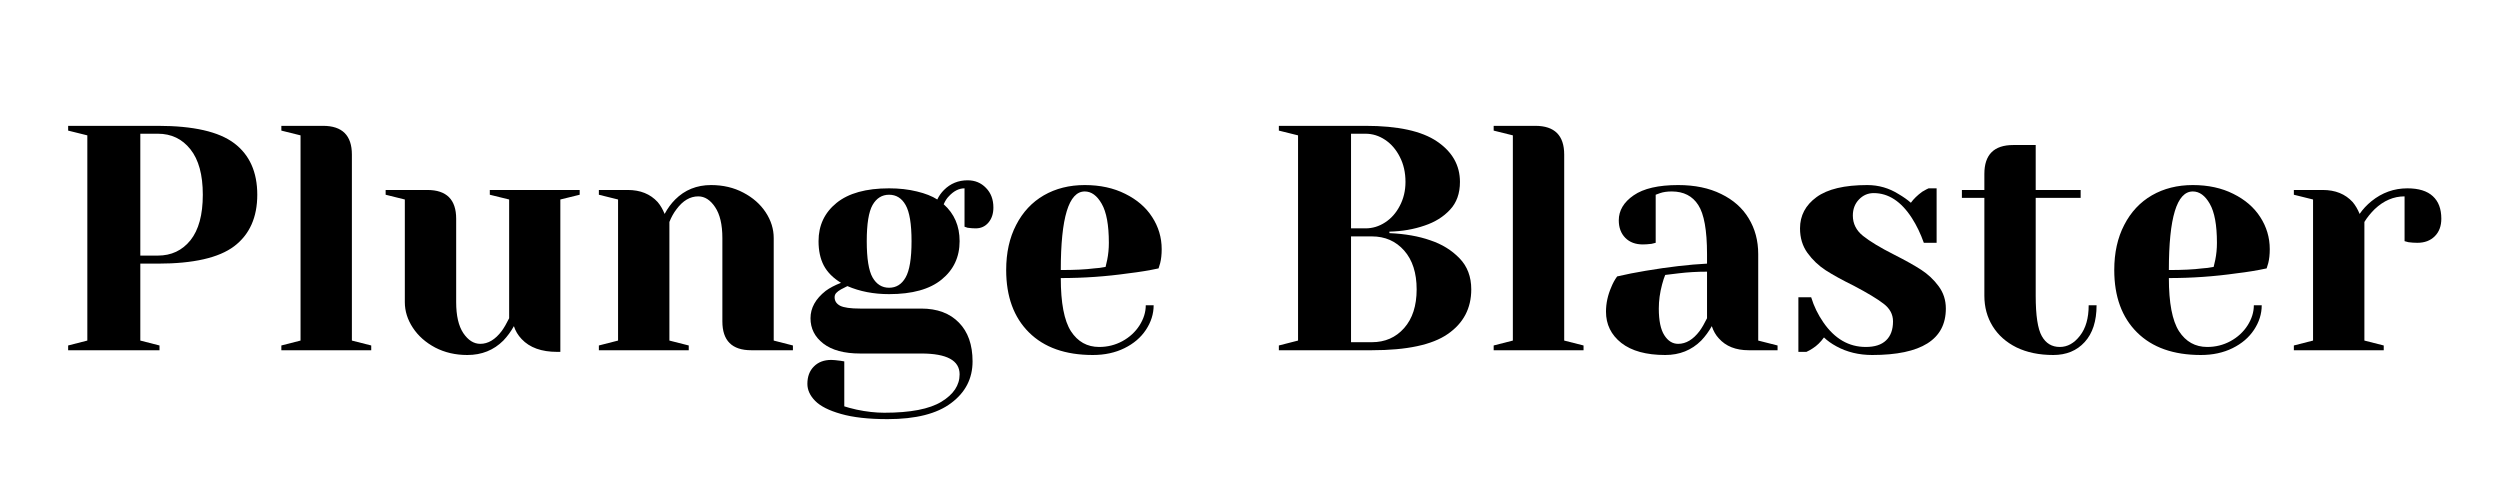
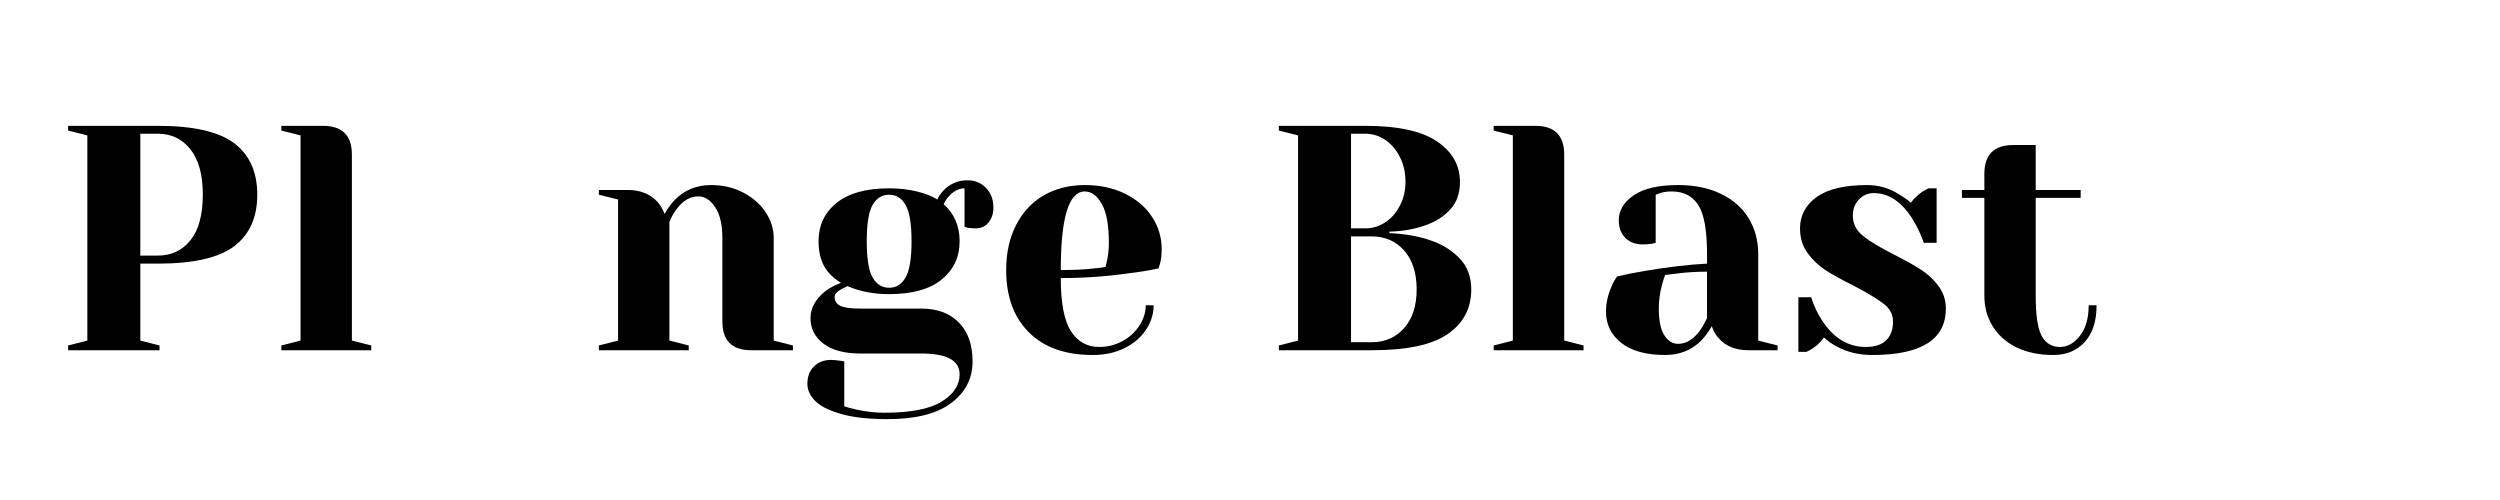
<svg xmlns="http://www.w3.org/2000/svg" width="350" zoomAndPan="magnify" viewBox="0 0 262.5 52.5" height="70" preserveAspectRatio="xMidYMid meet" version="1.0">
  <defs>
    <g />
  </defs>
  <g fill="#000000" fill-opacity="1">
    <g transform="translate(5.467, 36.775)">
      <g>
        <path d="M 1.688 -0.5 L 3.703 -1.016 L 3.703 -22.562 L 1.688 -23.062 L 1.688 -23.562 L 11.109 -23.562 C 14.836 -23.562 17.508 -22.953 19.125 -21.734 C 20.738 -20.516 21.547 -18.711 21.547 -16.328 C 21.547 -13.953 20.738 -12.148 19.125 -10.922 C 17.508 -9.703 14.836 -9.094 11.109 -9.094 L 9.266 -9.094 L 9.266 -1.016 L 11.281 -0.5 L 11.281 0 L 1.688 0 Z M 11.109 -9.938 C 12.523 -9.938 13.664 -10.473 14.531 -11.547 C 15.395 -12.629 15.828 -14.223 15.828 -16.328 C 15.828 -18.422 15.395 -20.008 14.531 -21.094 C 13.664 -22.188 12.523 -22.734 11.109 -22.734 L 9.266 -22.734 L 9.266 -9.938 Z M 11.109 -9.938 " />
      </g>
    </g>
  </g>
  <g fill="#000000" fill-opacity="1">
    <g transform="translate(28.198, 36.775)">
      <g>
        <path d="M 1.344 -0.5 L 3.359 -1.016 L 3.359 -22.562 L 1.344 -23.062 L 1.344 -23.562 L 5.719 -23.562 C 7.738 -23.562 8.75 -22.555 8.75 -20.547 L 8.75 -1.016 L 10.781 -0.5 L 10.781 0 L 1.344 0 Z M 1.344 -0.5 " />
      </g>
    </g>
  </g>
  <g fill="#000000" fill-opacity="1">
    <g transform="translate(39.648, 36.775)">
      <g>
-         <path d="M 9.422 0.5 C 8.172 0.5 7.047 0.238 6.047 -0.281 C 5.047 -0.812 4.266 -1.504 3.703 -2.359 C 3.141 -3.211 2.859 -4.109 2.859 -5.047 L 2.859 -15.828 L 0.844 -16.328 L 0.844 -16.828 L 5.219 -16.828 C 7.238 -16.828 8.25 -15.82 8.25 -13.812 L 8.25 -5.047 C 8.25 -3.629 8.5 -2.547 9 -1.797 C 9.508 -1.047 10.102 -0.672 10.781 -0.672 C 11.602 -0.672 12.352 -1.117 13.031 -2.016 C 13.281 -2.359 13.539 -2.805 13.812 -3.359 L 13.812 -15.828 L 11.781 -16.328 L 11.781 -16.828 L 21.219 -16.828 L 21.219 -16.328 L 19.188 -15.828 L 19.188 0.172 L 18.859 0.172 C 17.211 0.172 15.969 -0.273 15.125 -1.172 C 14.738 -1.578 14.469 -2.031 14.312 -2.531 C 14 -1.969 13.629 -1.461 13.203 -1.016 C 12.191 -0.004 10.93 0.5 9.422 0.5 Z M 9.422 0.5 " />
-       </g>
+         </g>
    </g>
  </g>
  <g fill="#000000" fill-opacity="1">
    <g transform="translate(61.537, 36.775)">
      <g>
        <path d="M 1.344 -0.5 L 3.359 -1.016 L 3.359 -15.828 L 1.344 -16.328 L 1.344 -16.828 L 4.375 -16.828 C 5.695 -16.828 6.742 -16.406 7.516 -15.562 C 7.805 -15.219 8.051 -14.801 8.25 -14.312 C 8.562 -14.895 8.93 -15.398 9.359 -15.828 C 10.367 -16.836 11.625 -17.344 13.125 -17.344 C 14.383 -17.344 15.516 -17.078 16.516 -16.547 C 17.516 -16.023 18.297 -15.336 18.859 -14.484 C 19.422 -13.629 19.703 -12.727 19.703 -11.781 L 19.703 -1.016 L 21.719 -0.5 L 21.719 0 L 17.344 0 C 15.32 0 14.312 -1.008 14.312 -3.031 L 14.312 -11.781 C 14.312 -13.195 14.055 -14.281 13.547 -15.031 C 13.047 -15.781 12.457 -16.156 11.781 -16.156 C 10.926 -16.156 10.164 -15.707 9.5 -14.812 C 9.207 -14.438 8.957 -13.988 8.75 -13.469 L 8.75 -1.016 L 10.781 -0.5 L 10.781 0 L 1.344 0 Z M 1.344 -0.5 " />
      </g>
    </g>
  </g>
  <g fill="#000000" fill-opacity="1">
    <g transform="translate(83.931, 36.775)">
      <g>
        <path d="M 9.266 7.234 C 7.266 7.234 5.633 7.051 4.375 6.688 C 3.113 6.332 2.207 5.875 1.656 5.312 C 1.113 4.758 0.844 4.164 0.844 3.531 C 0.844 2.77 1.07 2.16 1.531 1.703 C 1.988 1.242 2.598 1.016 3.359 1.016 C 3.547 1.016 3.875 1.047 4.344 1.109 L 4.719 1.172 L 4.719 5.891 C 4.988 5.984 5.414 6.098 6 6.234 C 7.031 6.453 8.004 6.562 8.922 6.562 C 11.66 6.562 13.66 6.176 14.922 5.406 C 16.191 4.633 16.828 3.676 16.828 2.531 C 16.828 1.07 15.484 0.344 12.797 0.344 L 6.391 0.344 C 4.711 0.344 3.422 -0.004 2.516 -0.703 C 1.617 -1.398 1.172 -2.285 1.172 -3.359 C 1.172 -4.441 1.703 -5.398 2.766 -6.234 C 3.191 -6.547 3.727 -6.828 4.375 -7.078 C 3.539 -7.586 2.938 -8.195 2.562 -8.906 C 2.195 -9.613 2.016 -10.461 2.016 -11.453 C 2.016 -13.109 2.645 -14.445 3.906 -15.469 C 5.164 -16.488 7.004 -17 9.422 -17 C 10.484 -17 11.457 -16.891 12.344 -16.672 C 13.227 -16.461 13.941 -16.18 14.484 -15.828 C 14.66 -16.203 14.895 -16.535 15.188 -16.828 C 15.863 -17.504 16.691 -17.844 17.672 -17.844 C 18.441 -17.844 19.082 -17.578 19.594 -17.047 C 20.113 -16.523 20.375 -15.836 20.375 -14.984 C 20.375 -14.328 20.195 -13.797 19.844 -13.391 C 19.5 -12.992 19.055 -12.797 18.516 -12.797 C 18.273 -12.797 17.992 -12.816 17.672 -12.859 L 17.344 -12.969 L 17.344 -17 C 16.758 -17 16.207 -16.719 15.688 -16.156 C 15.488 -15.957 15.312 -15.68 15.156 -15.328 C 16.27 -14.336 16.828 -13.047 16.828 -11.453 C 16.828 -9.785 16.195 -8.441 14.938 -7.422 C 13.688 -6.398 11.848 -5.891 9.422 -5.891 C 7.805 -5.891 6.348 -6.172 5.047 -6.734 L 4.375 -6.391 C 4.156 -6.266 3.988 -6.141 3.875 -6.016 C 3.758 -5.891 3.703 -5.738 3.703 -5.562 C 3.703 -5.176 3.895 -4.879 4.281 -4.672 C 4.676 -4.473 5.379 -4.375 6.391 -4.375 L 12.797 -4.375 C 14.484 -4.375 15.801 -3.883 16.75 -2.906 C 17.707 -1.938 18.188 -0.578 18.188 1.172 C 18.188 2.973 17.438 4.43 15.938 5.547 C 14.445 6.672 12.223 7.234 9.266 7.234 Z M 9.422 -6.562 C 10.172 -6.562 10.75 -6.922 11.156 -7.641 C 11.57 -8.359 11.781 -9.629 11.781 -11.453 C 11.781 -13.266 11.57 -14.531 11.156 -15.25 C 10.75 -15.969 10.172 -16.328 9.422 -16.328 C 8.68 -16.328 8.102 -15.969 7.688 -15.25 C 7.281 -14.531 7.078 -13.266 7.078 -11.453 C 7.078 -9.629 7.281 -8.359 7.688 -7.641 C 8.102 -6.922 8.68 -6.562 9.422 -6.562 Z M 9.422 -6.562 " />
      </g>
    </g>
  </g>
  <g fill="#000000" fill-opacity="1">
    <g transform="translate(104.305, 36.775)">
      <g>
        <path d="M 10.438 0.5 C 7.562 0.5 5.328 -0.289 3.734 -1.875 C 2.141 -3.457 1.344 -5.641 1.344 -8.422 C 1.344 -10.234 1.691 -11.812 2.391 -13.156 C 3.086 -14.508 4.055 -15.547 5.297 -16.266 C 6.547 -16.984 7.977 -17.344 9.594 -17.344 C 11.207 -17.344 12.625 -17.035 13.844 -16.422 C 15.07 -15.816 16.016 -15.004 16.672 -13.984 C 17.336 -12.961 17.672 -11.836 17.672 -10.609 C 17.672 -10.047 17.617 -9.562 17.516 -9.156 L 17.344 -8.594 C 16.375 -8.383 15.328 -8.211 14.203 -8.078 C 11.848 -7.742 9.473 -7.578 7.078 -7.578 C 7.078 -4.973 7.43 -3.113 8.141 -2 C 8.859 -0.895 9.848 -0.344 11.109 -0.344 C 11.984 -0.344 12.797 -0.547 13.547 -0.953 C 14.305 -1.367 14.906 -1.922 15.344 -2.609 C 15.781 -3.297 16 -4 16 -4.719 L 16.828 -4.719 C 16.828 -3.812 16.555 -2.953 16.016 -2.141 C 15.484 -1.336 14.734 -0.695 13.766 -0.219 C 12.805 0.258 11.695 0.5 10.438 0.5 Z M 7.078 -8.422 C 8.504 -8.422 9.672 -8.477 10.578 -8.594 C 10.953 -8.613 11.352 -8.664 11.781 -8.75 C 11.801 -8.863 11.859 -9.113 11.953 -9.5 C 12.066 -10.062 12.125 -10.656 12.125 -11.281 C 12.125 -13.145 11.875 -14.508 11.375 -15.375 C 10.883 -16.238 10.289 -16.672 9.594 -16.672 C 7.914 -16.672 7.078 -13.922 7.078 -8.422 Z M 7.078 -8.422 " />
      </g>
    </g>
  </g>
  <g fill="#000000" fill-opacity="1">
    <g transform="translate(123.163, 36.775)">
      <g />
    </g>
  </g>
  <g fill="#000000" fill-opacity="1">
    <g transform="translate(132.592, 36.775)">
      <g>
        <path d="M 1.688 -0.5 L 3.703 -1.016 L 3.703 -22.562 L 1.688 -23.062 L 1.688 -23.562 L 10.781 -23.562 C 14.188 -23.562 16.691 -23.016 18.297 -21.922 C 19.898 -20.836 20.703 -19.422 20.703 -17.672 C 20.703 -16.461 20.352 -15.488 19.656 -14.75 C 18.969 -14.008 18.082 -13.457 17 -13.094 C 15.852 -12.695 14.617 -12.484 13.297 -12.453 L 13.297 -12.297 C 14.941 -12.223 16.367 -11.973 17.578 -11.547 C 18.805 -11.141 19.832 -10.508 20.656 -9.656 C 21.477 -8.812 21.891 -7.723 21.891 -6.391 C 21.891 -4.398 21.066 -2.836 19.422 -1.703 C 17.785 -0.566 15.129 0 11.453 0 L 1.688 0 Z M 10.781 -12.797 C 11.52 -12.797 12.207 -13.004 12.844 -13.422 C 13.488 -13.836 14.004 -14.422 14.391 -15.172 C 14.785 -15.922 14.984 -16.754 14.984 -17.672 C 14.984 -18.66 14.785 -19.535 14.391 -20.297 C 14.004 -21.066 13.488 -21.664 12.844 -22.094 C 12.207 -22.52 11.52 -22.734 10.781 -22.734 L 9.266 -22.734 L 9.266 -12.797 Z M 11.453 -0.844 C 12.836 -0.844 13.969 -1.336 14.844 -2.328 C 15.719 -3.316 16.156 -4.672 16.156 -6.391 C 16.156 -8.117 15.719 -9.477 14.844 -10.469 C 13.969 -11.457 12.836 -11.953 11.453 -11.953 L 9.266 -11.953 L 9.266 -0.844 Z M 11.453 -0.844 " />
      </g>
    </g>
  </g>
  <g fill="#000000" fill-opacity="1">
    <g transform="translate(155.491, 36.775)">
      <g>
        <path d="M 1.344 -0.5 L 3.359 -1.016 L 3.359 -22.562 L 1.344 -23.062 L 1.344 -23.562 L 5.719 -23.562 C 7.738 -23.562 8.75 -22.555 8.75 -20.547 L 8.75 -1.016 L 10.781 -0.5 L 10.781 0 L 1.344 0 Z M 1.344 -0.5 " />
      </g>
    </g>
  </g>
  <g fill="#000000" fill-opacity="1">
    <g transform="translate(166.941, 36.775)">
      <g>
        <path d="M 7.906 0.5 C 5.914 0.5 4.379 0.078 3.297 -0.766 C 2.223 -1.617 1.688 -2.711 1.688 -4.047 C 1.688 -4.922 1.875 -5.785 2.25 -6.641 C 2.406 -7.035 2.609 -7.406 2.859 -7.75 C 3.785 -7.969 4.785 -8.164 5.859 -8.344 C 8.285 -8.75 10.43 -9 12.297 -9.094 L 12.297 -10.094 C 12.297 -12.594 11.988 -14.312 11.375 -15.25 C 10.77 -16.195 9.844 -16.672 8.594 -16.672 C 8.113 -16.672 7.707 -16.613 7.375 -16.5 L 6.906 -16.328 L 6.906 -11.281 L 6.469 -11.172 C 6.102 -11.129 5.801 -11.109 5.562 -11.109 C 4.789 -11.109 4.176 -11.336 3.719 -11.797 C 3.258 -12.266 3.031 -12.879 3.031 -13.641 C 3.031 -14.672 3.551 -15.547 4.594 -16.266 C 5.633 -16.984 7.191 -17.344 9.266 -17.344 C 11.016 -17.344 12.52 -17.031 13.781 -16.406 C 15.051 -15.789 16.016 -14.938 16.672 -13.844 C 17.336 -12.758 17.672 -11.508 17.672 -10.094 L 17.672 -1.016 L 19.703 -0.5 L 19.703 0 L 16.672 0 C 15.316 0 14.27 -0.414 13.531 -1.25 C 13.219 -1.582 12.973 -2.008 12.797 -2.531 C 12.484 -1.969 12.113 -1.461 11.688 -1.016 C 10.676 -0.004 9.414 0.5 7.906 0.5 Z M 9.266 -0.672 C 10.086 -0.672 10.836 -1.117 11.516 -2.016 C 11.766 -2.359 12.023 -2.805 12.297 -3.359 L 12.297 -8.25 C 11.254 -8.25 10.266 -8.191 9.328 -8.078 C 8.629 -7.992 8.156 -7.938 7.906 -7.906 C 7.801 -7.664 7.691 -7.332 7.578 -6.906 C 7.348 -6.051 7.234 -5.207 7.234 -4.375 C 7.234 -3.113 7.426 -2.18 7.812 -1.578 C 8.195 -0.973 8.68 -0.672 9.266 -0.672 Z M 9.266 -0.672 " />
      </g>
    </g>
  </g>
  <g fill="#000000" fill-opacity="1">
    <g transform="translate(187.314, 36.775)">
      <g>
        <path d="M 9.266 0.5 C 7.867 0.5 6.617 0.195 5.516 -0.406 C 4.984 -0.695 4.547 -1.008 4.203 -1.344 C 3.848 -0.852 3.457 -0.473 3.031 -0.203 C 2.832 -0.066 2.609 0.055 2.359 0.172 L 1.516 0.172 L 1.516 -5.562 L 2.859 -5.562 C 3.148 -4.613 3.578 -3.734 4.141 -2.922 C 5.328 -1.203 6.812 -0.344 8.594 -0.344 C 9.531 -0.344 10.238 -0.57 10.719 -1.031 C 11.207 -1.488 11.453 -2.156 11.453 -3.031 C 11.453 -3.77 11.117 -4.391 10.453 -4.891 C 9.797 -5.398 8.758 -6.023 7.344 -6.766 C 6.125 -7.367 5.141 -7.91 4.391 -8.391 C 3.641 -8.879 3 -9.488 2.469 -10.219 C 1.945 -10.945 1.688 -11.805 1.688 -12.797 C 1.688 -14.141 2.266 -15.234 3.422 -16.078 C 4.578 -16.922 6.352 -17.344 8.75 -17.344 C 9.945 -17.344 11.047 -17.023 12.047 -16.391 C 12.547 -16.098 12.973 -15.797 13.328 -15.484 C 13.617 -15.891 14.016 -16.273 14.516 -16.641 C 14.891 -16.859 15.113 -16.977 15.188 -17 L 16.031 -17 L 16.031 -11.281 L 14.688 -11.281 C 14.344 -12.25 13.926 -13.113 13.438 -13.875 C 12.312 -15.625 10.973 -16.5 9.422 -16.5 C 8.816 -16.5 8.301 -16.273 7.875 -15.828 C 7.445 -15.379 7.234 -14.816 7.234 -14.141 C 7.234 -13.285 7.594 -12.57 8.312 -12 C 9.031 -11.426 10.117 -10.77 11.578 -10.031 C 12.773 -9.426 13.723 -8.895 14.422 -8.438 C 15.129 -7.977 15.734 -7.41 16.234 -6.734 C 16.742 -6.055 17 -5.27 17 -4.375 C 17 -1.125 14.422 0.5 9.266 0.5 Z M 9.266 0.5 " />
      </g>
    </g>
  </g>
  <g fill="#000000" fill-opacity="1">
    <g transform="translate(205.499, 36.775)">
      <g>
        <path d="M 10.094 0.5 C 8.613 0.5 7.328 0.234 6.234 -0.297 C 5.148 -0.836 4.316 -1.578 3.734 -2.516 C 3.148 -3.461 2.859 -4.531 2.859 -5.719 L 2.859 -16 L 0.5 -16 L 0.5 -16.828 L 2.859 -16.828 L 2.859 -18.516 C 2.859 -20.535 3.867 -21.547 5.891 -21.547 L 8.25 -21.547 L 8.25 -16.828 L 12.969 -16.828 L 12.969 -16 L 8.25 -16 L 8.25 -5.719 C 8.25 -3.656 8.461 -2.242 8.891 -1.484 C 9.316 -0.723 9.945 -0.344 10.781 -0.344 C 11.582 -0.344 12.285 -0.734 12.891 -1.516 C 13.504 -2.297 13.812 -3.363 13.812 -4.719 L 14.641 -4.719 C 14.641 -3.051 14.223 -1.766 13.391 -0.859 C 12.566 0.047 11.469 0.5 10.094 0.5 Z M 10.094 0.5 " />
      </g>
    </g>
  </g>
  <g fill="#000000" fill-opacity="1">
    <g transform="translate(220.653, 36.775)">
      <g>
-         <path d="M 10.438 0.5 C 7.562 0.5 5.328 -0.289 3.734 -1.875 C 2.141 -3.457 1.344 -5.641 1.344 -8.422 C 1.344 -10.234 1.691 -11.812 2.391 -13.156 C 3.086 -14.508 4.055 -15.547 5.297 -16.266 C 6.547 -16.984 7.977 -17.344 9.594 -17.344 C 11.207 -17.344 12.625 -17.035 13.844 -16.422 C 15.07 -15.816 16.016 -15.004 16.672 -13.984 C 17.336 -12.961 17.672 -11.836 17.672 -10.609 C 17.672 -10.047 17.617 -9.562 17.516 -9.156 L 17.344 -8.594 C 16.375 -8.383 15.328 -8.211 14.203 -8.078 C 11.848 -7.742 9.473 -7.578 7.078 -7.578 C 7.078 -4.973 7.43 -3.113 8.141 -2 C 8.859 -0.895 9.848 -0.344 11.109 -0.344 C 11.984 -0.344 12.797 -0.547 13.547 -0.953 C 14.305 -1.367 14.906 -1.922 15.344 -2.609 C 15.781 -3.297 16 -4 16 -4.719 L 16.828 -4.719 C 16.828 -3.812 16.555 -2.953 16.016 -2.141 C 15.484 -1.336 14.734 -0.695 13.766 -0.219 C 12.805 0.258 11.695 0.5 10.438 0.5 Z M 7.078 -8.422 C 8.504 -8.422 9.672 -8.477 10.578 -8.594 C 10.953 -8.613 11.352 -8.664 11.781 -8.75 C 11.801 -8.863 11.859 -9.113 11.953 -9.5 C 12.066 -10.062 12.125 -10.656 12.125 -11.281 C 12.125 -13.145 11.875 -14.508 11.375 -15.375 C 10.883 -16.238 10.289 -16.672 9.594 -16.672 C 7.914 -16.672 7.078 -13.922 7.078 -8.422 Z M 7.078 -8.422 " />
-       </g>
+         </g>
    </g>
  </g>
  <g fill="#000000" fill-opacity="1">
    <g transform="translate(239.511, 36.775)">
      <g>
-         <path d="M 1.344 -0.5 L 3.359 -1.016 L 3.359 -15.828 L 1.344 -16.328 L 1.344 -16.828 L 4.375 -16.828 C 5.695 -16.828 6.742 -16.406 7.516 -15.562 C 7.805 -15.219 8.051 -14.801 8.25 -14.312 C 8.582 -14.801 9 -15.25 9.5 -15.656 C 10.613 -16.551 11.867 -17 13.266 -17 C 14.453 -17 15.344 -16.723 15.938 -16.172 C 16.531 -15.629 16.828 -14.844 16.828 -13.812 C 16.828 -13.039 16.598 -12.426 16.141 -11.969 C 15.68 -11.508 15.07 -11.281 14.312 -11.281 C 14 -11.281 13.688 -11.301 13.375 -11.344 L 12.969 -11.453 L 12.969 -16.156 C 11.82 -16.156 10.773 -15.707 9.828 -14.812 C 9.379 -14.363 9.02 -13.914 8.75 -13.469 L 8.75 -1.016 L 10.781 -0.5 L 10.781 0 L 1.344 0 Z M 1.344 -0.5 " />
-       </g>
+         </g>
    </g>
  </g>
</svg>